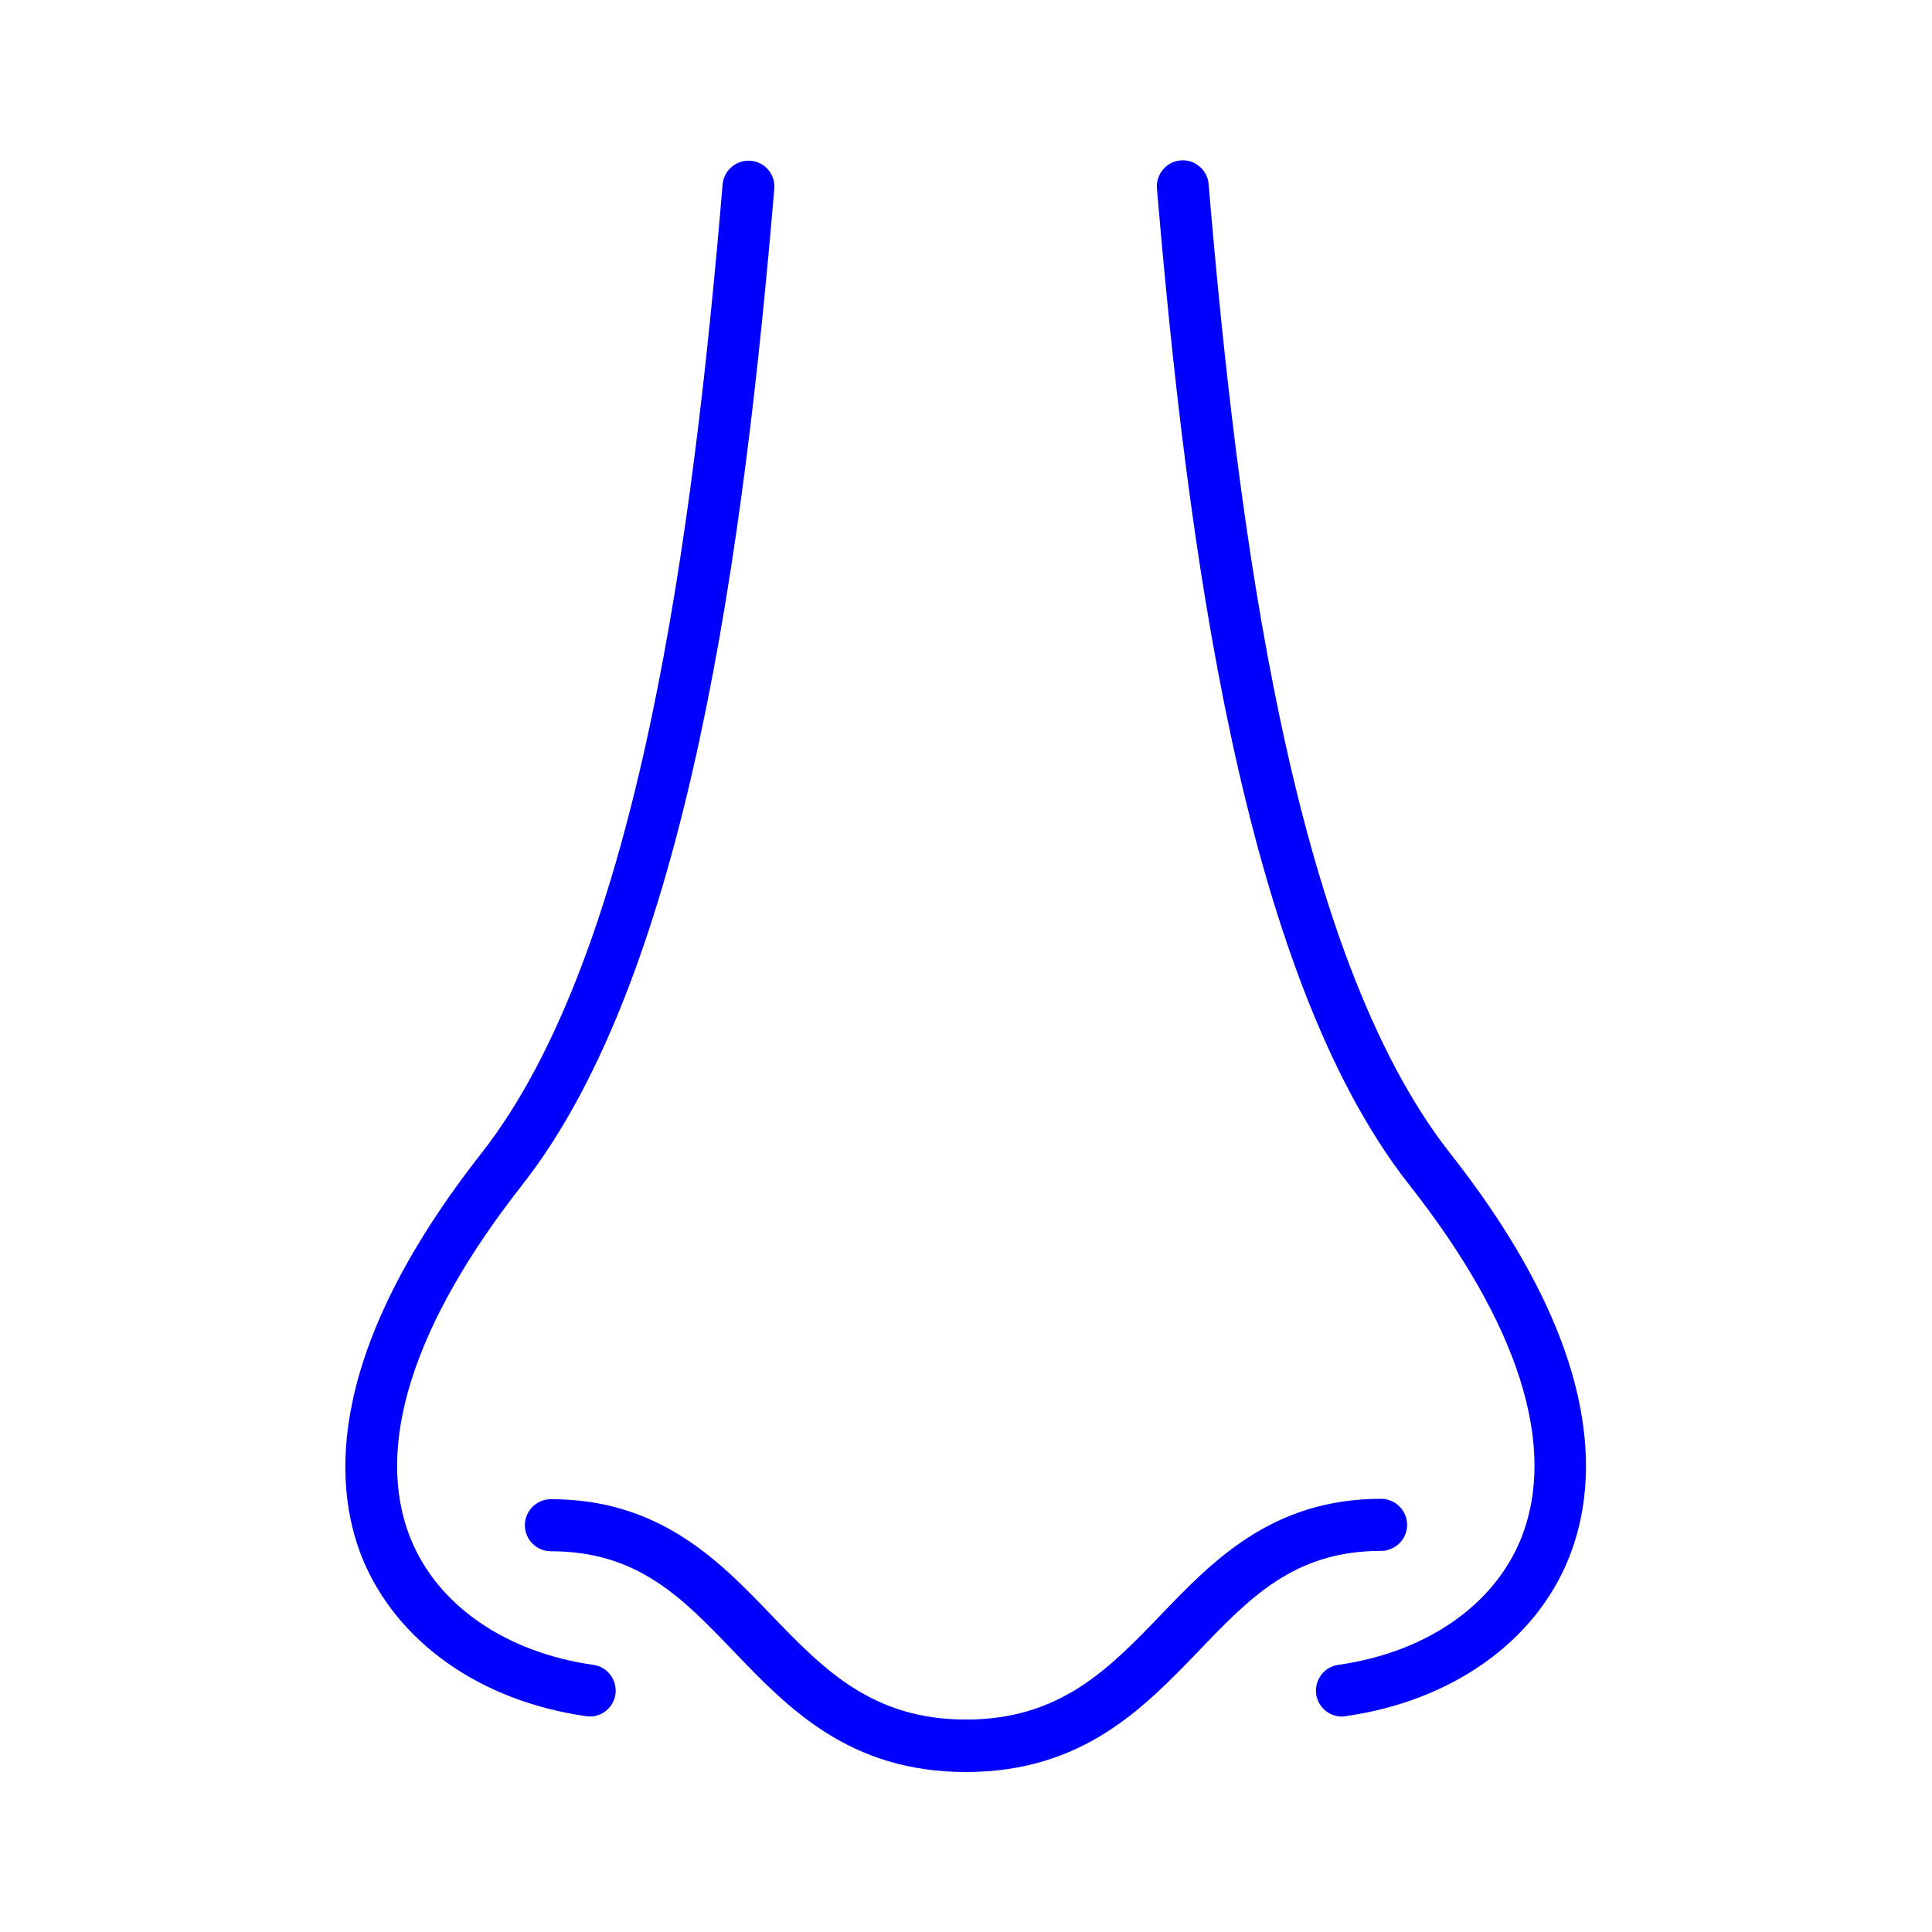
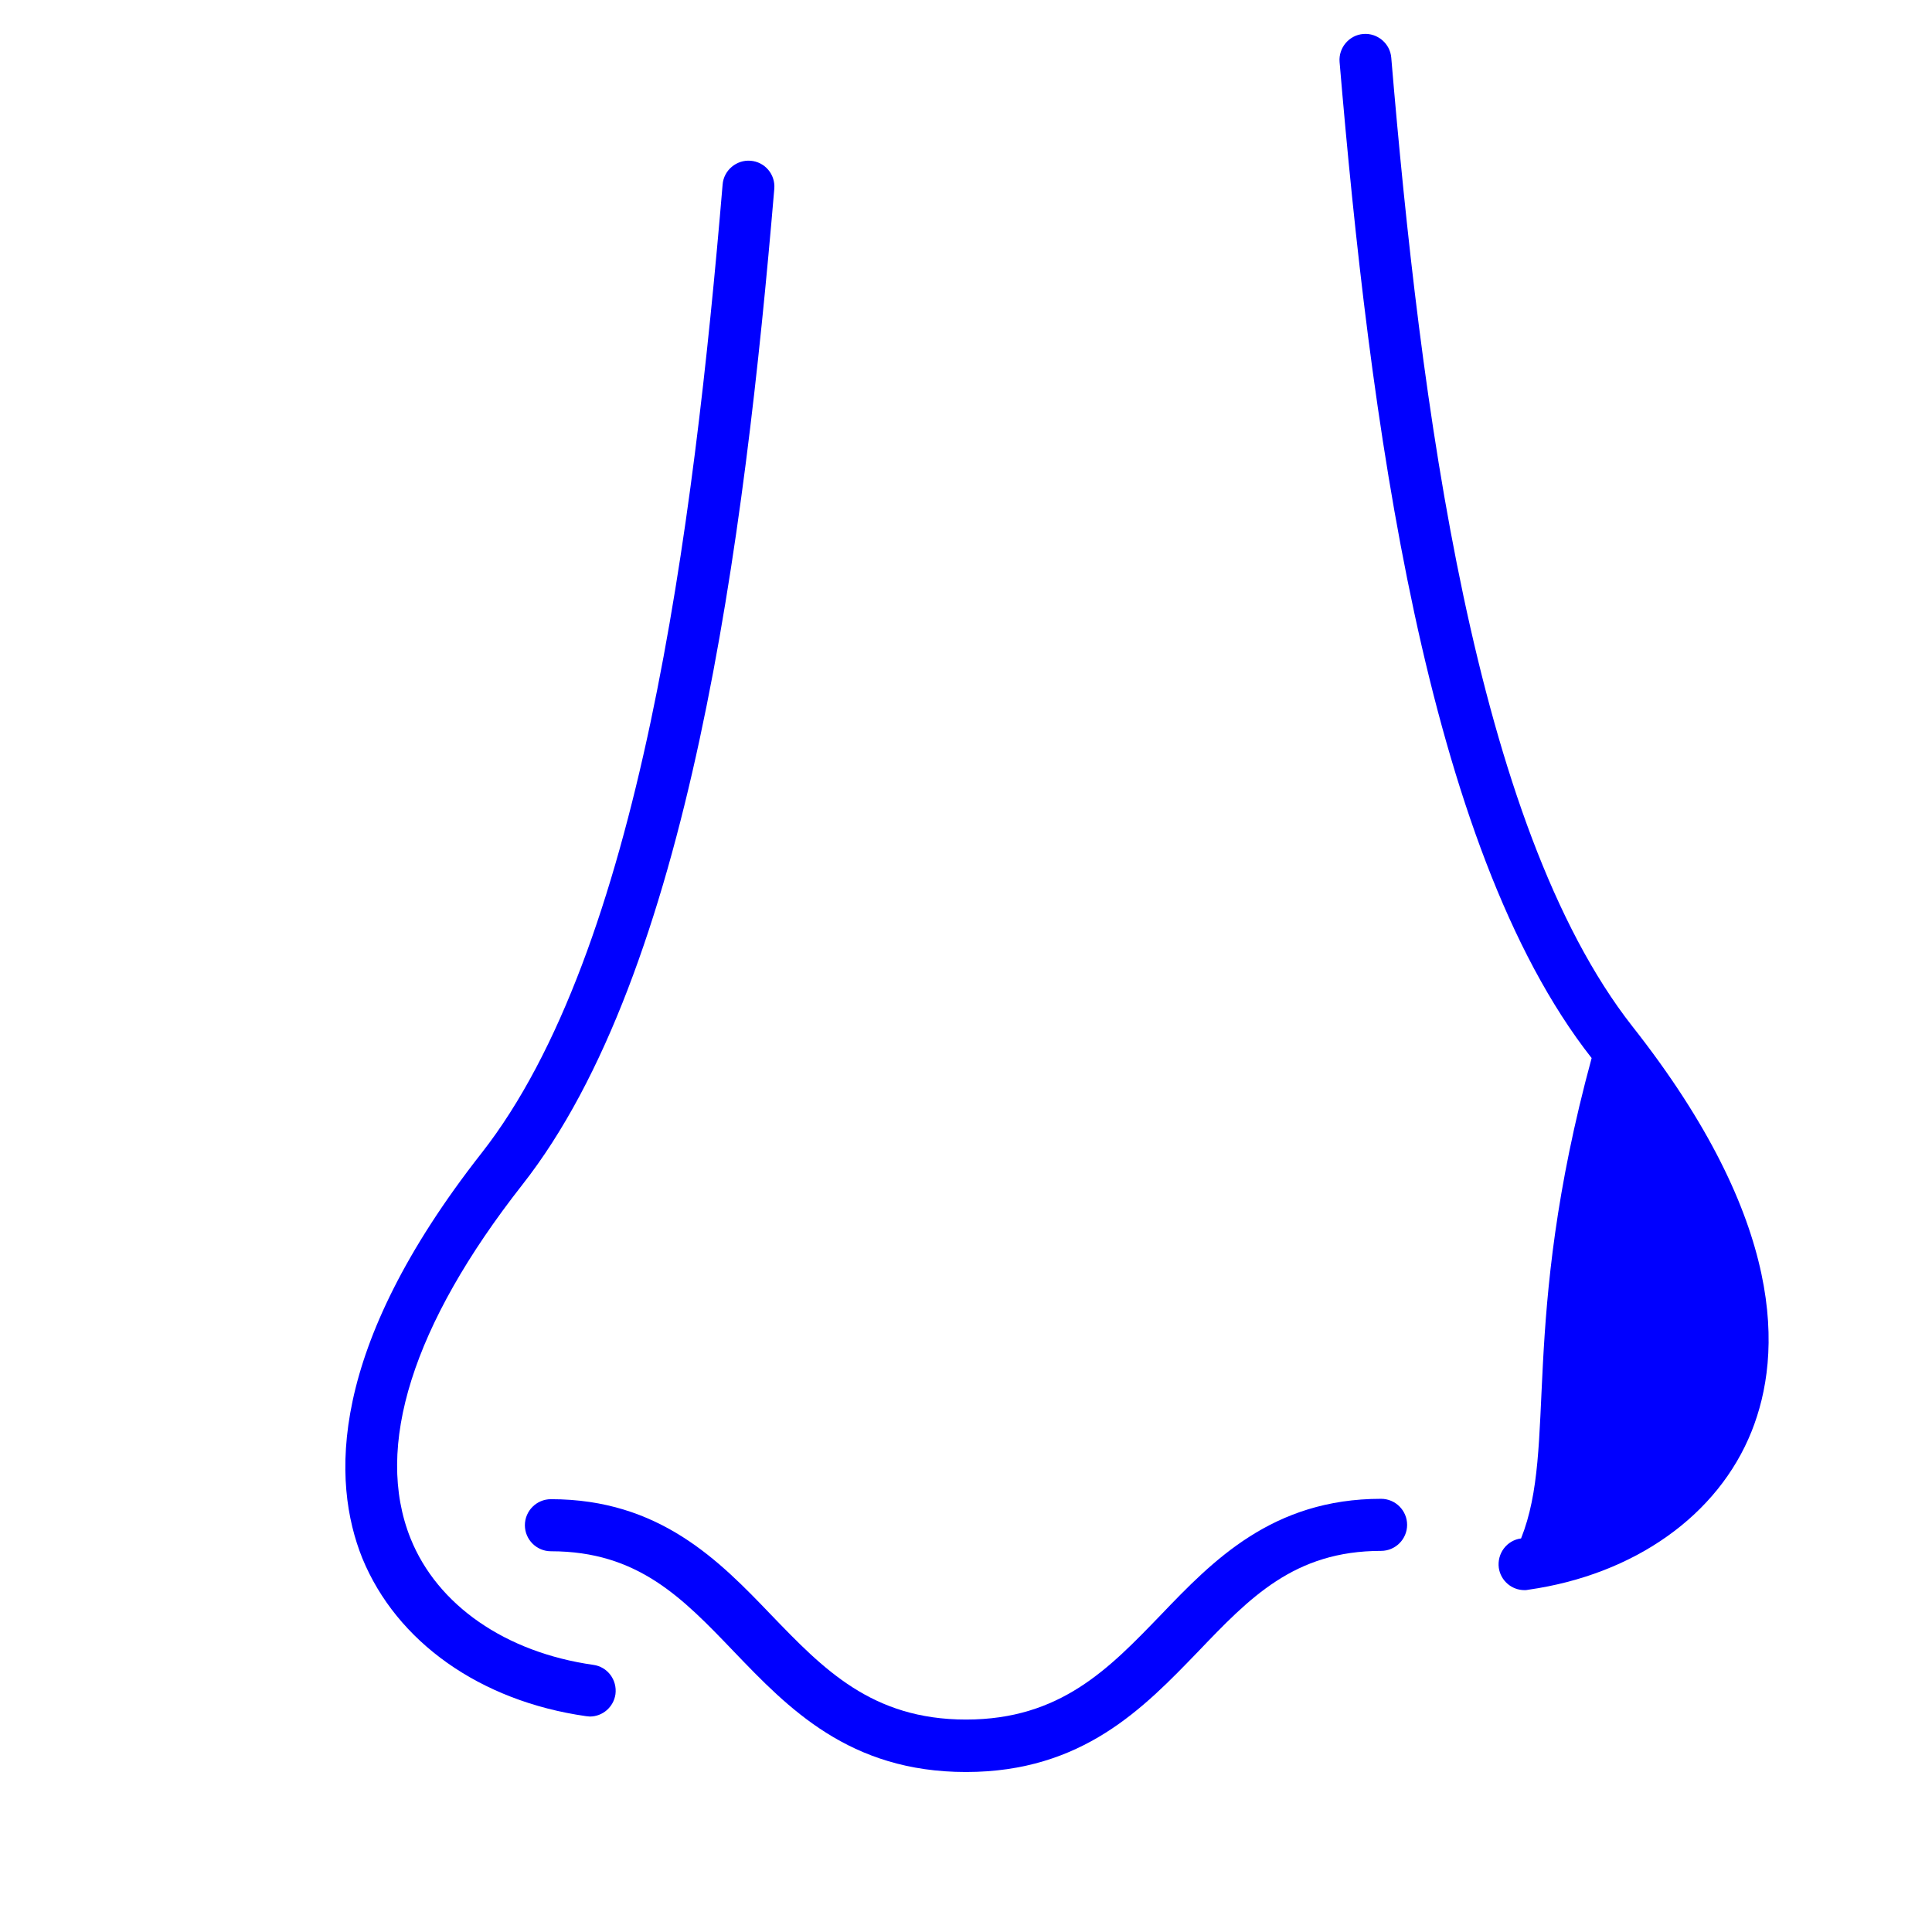
<svg xmlns="http://www.w3.org/2000/svg" x="0px" y="0px" viewBox="0 0 512 512" style="enable-background:new 0 0 512 512;" xml:space="preserve">
  <style type="text/css">
	.st0{display:none;}
	.st1{display:inline;}
	.st2{fill:#0000FF;}
</style>
  <g id="Layer_1" class="st0">
    <g class="st1">
      <path class="st2" d="M284.4,40.5L284.4,40.5c-0.2,0-0.4,0-0.5-0.1c-4.3-0.6-8.6-0.9-12.9-1.2c-0.4,0-0.9-0.1-1.3-0.1    c-4.4-0.4-8.9-0.5-13.3-0.5c-120,0-217.6,97.6-217.6,217.6c0,101.7,68.6,186.6,163,210.7c0.2,0.1,0.4,0.1,0.7,0.1    c2.7,0.7,5.4,1.3,8.1,1.9c1.3,0.3,2.6,0.6,3.9,0.8c1.7,0.3,3.3,0.7,5.1,0.9c2.2,0.4,4.5,0.7,6.7,1.1c0.9,0.1,1.7,0.2,2.6,0.4    c3,0.4,5.9,0.7,9,0.9c0.3,0,0.6,0.1,0.9,0.1c3.4,0.3,6.9,0.5,10.4,0.6c0,0,0,0,0.1,0c0.1,0,0.1,0,0.2,0l0,0c2.2,0.1,4.6,0.1,7,0.1    c120,0,217.6-97.6,217.6-217.6C474,145.7,391.2,54.3,284.4,40.5z M256.4,53.1c7,0,14.4,0.4,21.8,1.2l7.3,18.9    c0.4,1,39.5,102.1,86.1,181.9c14.3,24.5,17.3,45.6,8.9,62.8c-13.2,26.9-51.4,38.7-72,41.3l-2.1,0.3c-22.6,3-45.9,6-58.2,22.1    c-7.3,9.6-9.8,22.3-7.5,39c0.9,6.7,2,15.7,1.7,24.7l-0.3,13.5c-0.1,0-0.1,0-0.2,0c-3-0.2-6.2-0.5-9.2-0.9    c-0.6-0.1-1.2-0.1-1.7-0.2c-2.5-0.3-5-0.7-7.5-1c-1.6-0.3-3.1-0.6-4.7-0.9c-1.4-0.3-2.8-0.5-4.2-0.8    c-88.5-18.6-156-94.9-161-187.5c0-0.3-0.1-0.6-0.1-0.9c-0.1-3.5-0.2-7-0.2-10.4C53.3,144.2,144.4,53.1,256.4,53.1z M256.7,459.4    l0.3-13.7c0.2-10-0.9-19.7-1.9-26.9c-1.7-12.7-0.2-21.9,4.6-28.3c8.6-11.2,28-13.9,48.6-16.5l2.1-0.3c29-3.8,68.2-19.1,83.1-49.3    c10.7-21.8,7.5-47.4-9.4-76.5C338.2,169,299.5,68.9,299,67.9l-4.3-11.2c93.7,18.1,164.7,100.6,164.7,199.5    C459.5,368.1,368.5,459.1,256.7,459.4z" />
-       <path class="st2" d="M229,339c56.5-10.4,79.6-9.9,88.6-8.5c-5.5,2.3-14.5,4.1-20.4,1.4c-3.6-1.7-8-0.1-9.6,3.6    c-1.7,3.6-0.1,8,3.6,9.6c4.1,1.8,8.8,2.7,13.6,2.7c11,0,22.6-4.4,28-10.2c3.8-4.1,4.6-9.1,2.3-13.3c-2.7-4.9-9.7-17.7-108.7,0.5    c-41.5,7.6-69,3.8-79.4-11.2c-14-19.9,3.1-58.6,10.9-71.8c2-3.5,0.9-7.9-2.5-9.9c-3.5-2-7.9-0.9-9.9,2.5    c-1.3,2.2-32.4,55.8-10.3,87.5C149.3,342.1,180.9,347.9,229,339z" />
    </g>
  </g>
  <g id="Layer_2">
    <g>
      <path class="st2" d="M155.3,454.8c0.3,0,0.7,0.1,1,0.1c3.4,0,6.3-2.5,6.8-5.9c0.5-3.8-2.1-7.3-5.9-7.8    c-23.2-3.3-41.3-15.8-48.4-33.5c-9.7-24.2,0.5-56.6,29.6-93.7c44.2-56.2,58.9-170.7,66.8-264c0.3-3.8-2.5-7.1-6.3-7.4    c-3.7-0.3-7.1,2.5-7.4,6.3c-7.7,91.5-22,203.3-63.9,256.7c-40.8,52-39.7,87.1-31.6,107.3C105.1,435.1,127.2,450.8,155.3,454.8z" />
-       <path class="st2" d="M403.1,407.7c-7.1,17.7-25.2,30.2-48.4,33.5c-3.8,0.5-6.4,4-5.9,7.8c0.5,3.4,3.4,5.9,6.8,5.9    c0.3,0,0.6,0,1-0.1c28.1-4,50.3-19.7,59.2-42c8.1-20.3,9.3-55.4-31.6-107.3c-41.9-53.4-56.2-165.2-63.9-256.7    c-0.3-3.8-3.7-6.6-7.4-6.3c-3.8,0.3-6.6,3.7-6.3,7.4c7.9,93.4,22.6,207.8,66.8,264C402.6,351,412.8,383.4,403.1,407.7z" />
+       <path class="st2" d="M403.1,407.7c-3.8,0.5-6.4,4-5.9,7.8c0.5,3.4,3.4,5.9,6.8,5.9    c0.3,0,0.6,0,1-0.1c28.1-4,50.3-19.7,59.2-42c8.1-20.3,9.3-55.4-31.6-107.3c-41.9-53.4-56.2-165.2-63.9-256.7    c-0.3-3.8-3.7-6.6-7.4-6.3c-3.8,0.3-6.6,3.7-6.3,7.4c7.9,93.4,22.6,207.8,66.8,264C402.6,351,412.8,383.4,403.1,407.7z" />
      <path class="st2" d="M146,397.3c-3.8,0-6.9,3.1-6.9,6.9c0,3.8,3.1,6.9,6.9,6.9c23,0,34.8,12.3,48.5,26.6    c14.4,15,30.6,31.9,61.5,31.9s47.1-17,61.5-31.9C331.2,423.4,343,411,366,411c3.8,0,6.9-3.1,6.9-6.9s-3.1-6.9-6.9-6.9    c-28.8,0-44.6,16.4-58.4,30.8c-13.7,14.2-26.6,27.7-51.6,27.7s-37.9-13.5-51.6-27.7C190.6,413.6,174.8,397.3,146,397.3z" />
    </g>
  </g>
</svg>